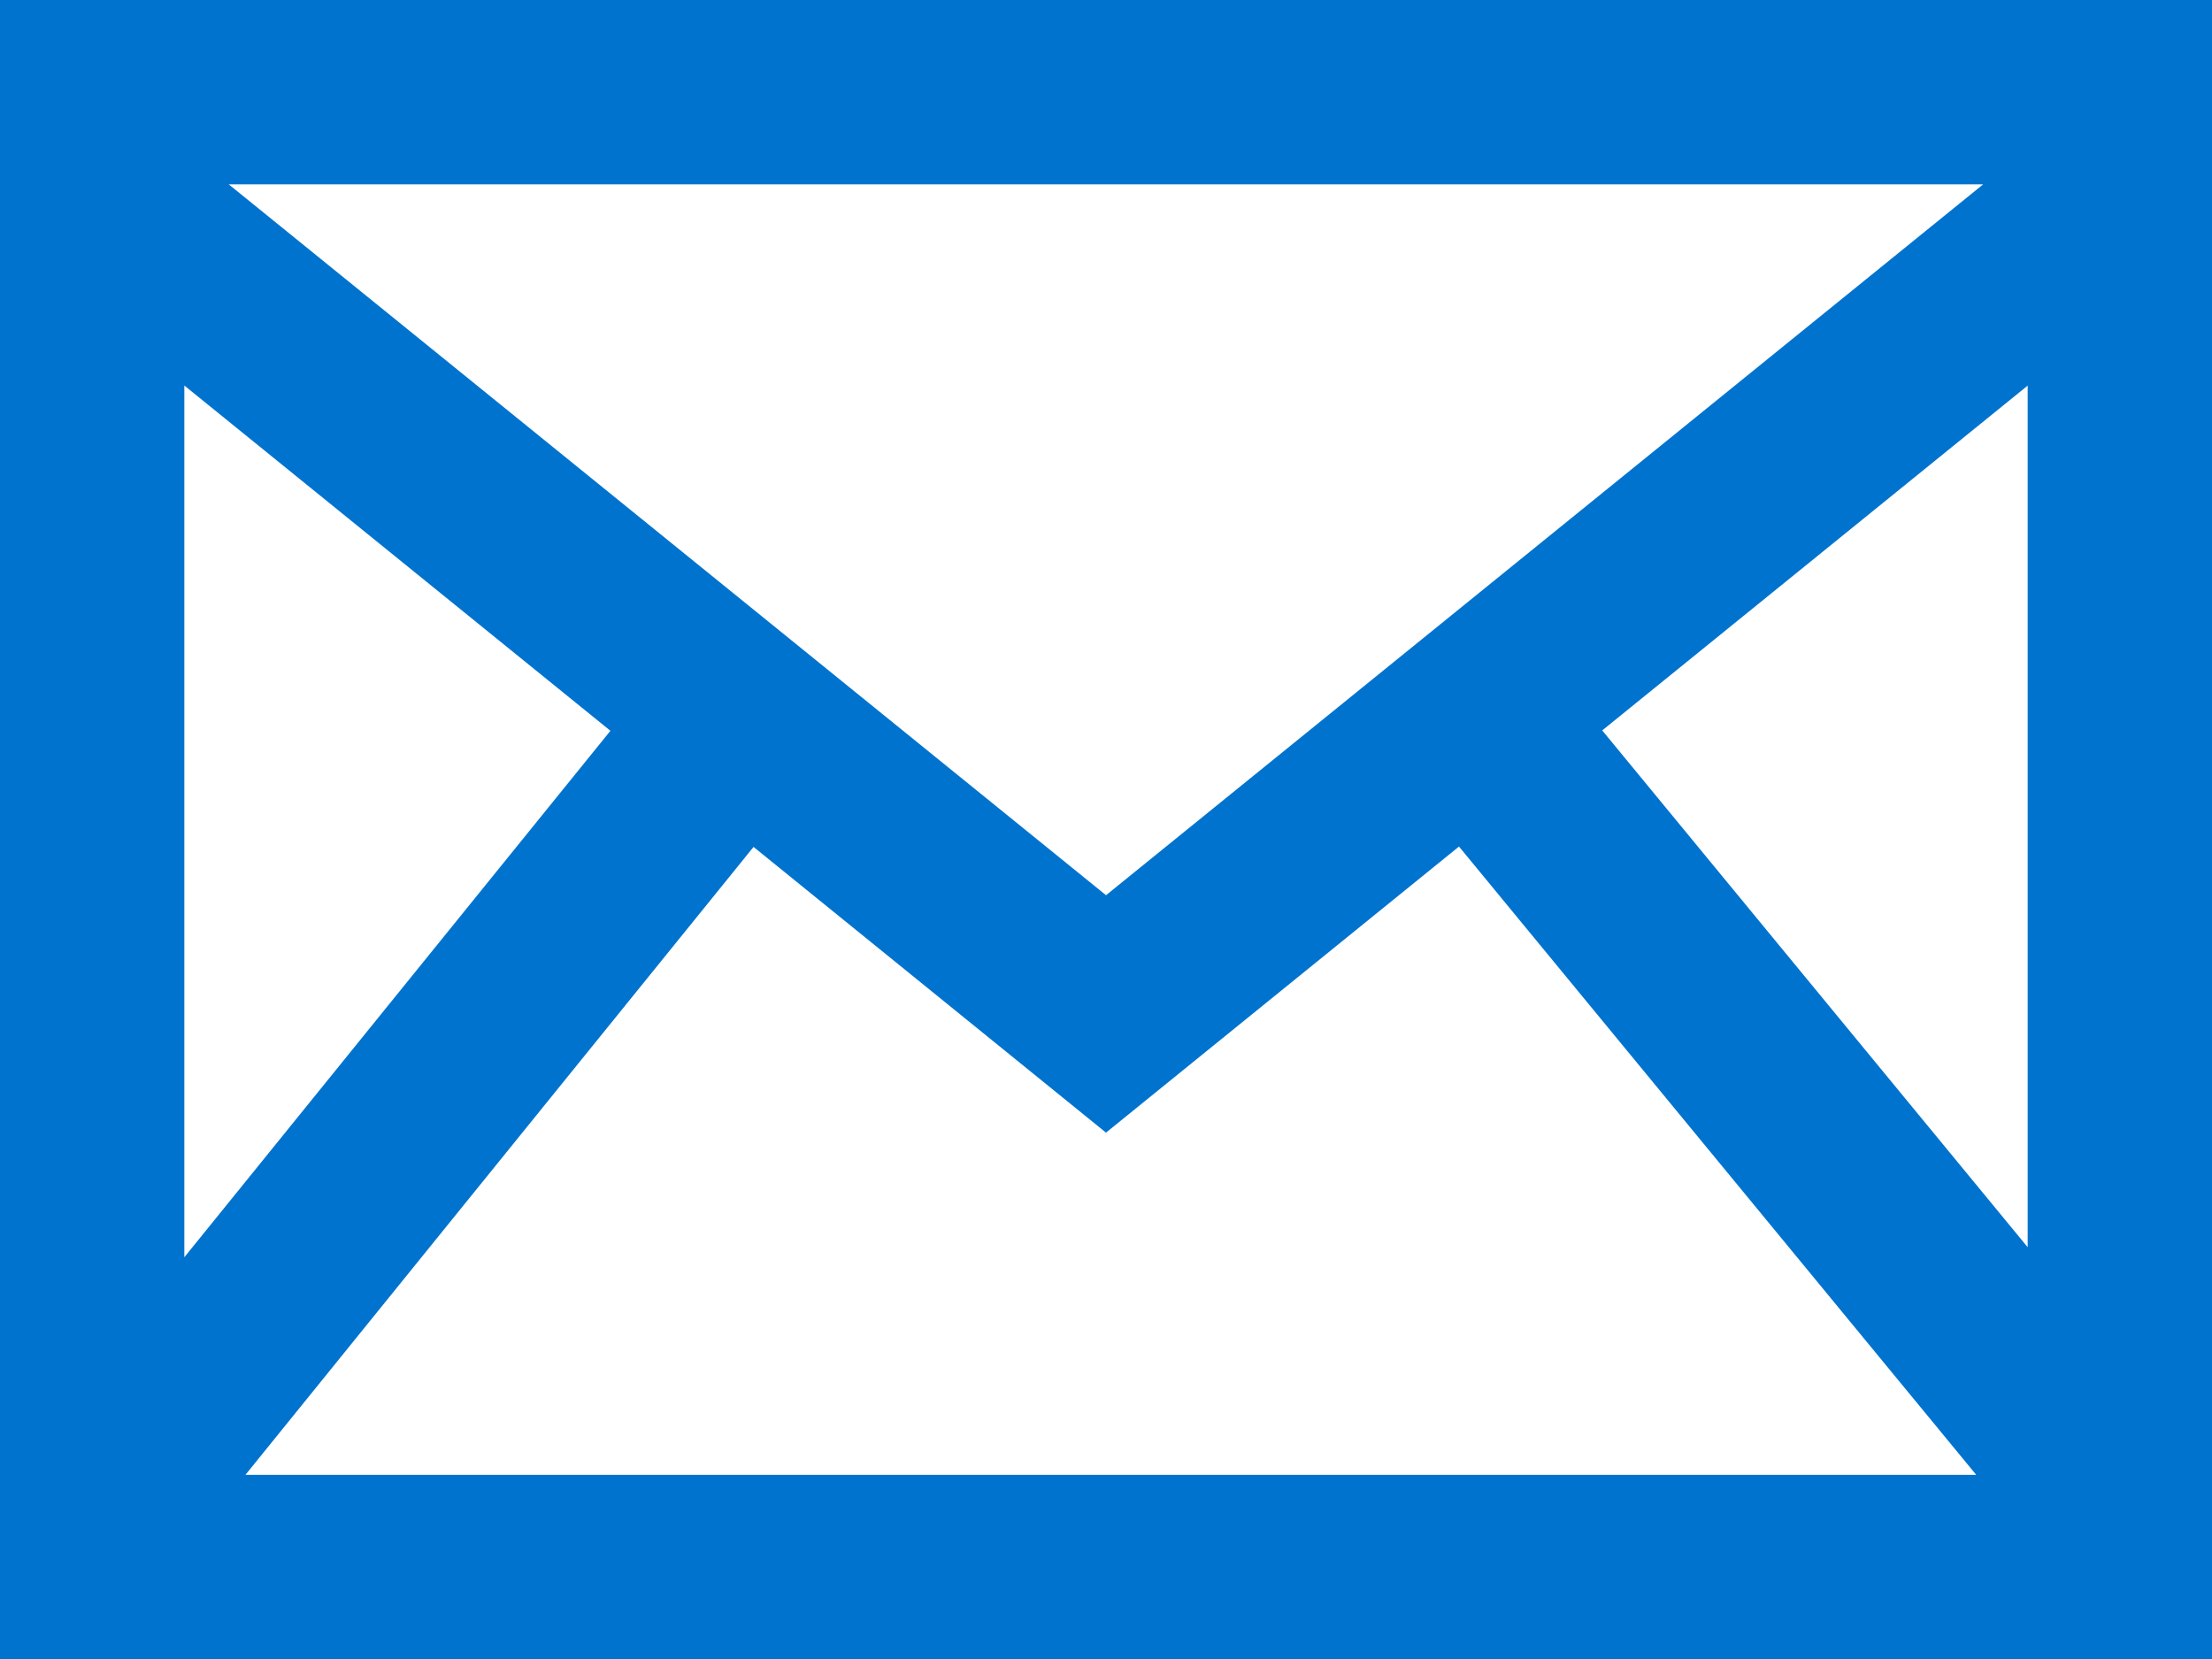
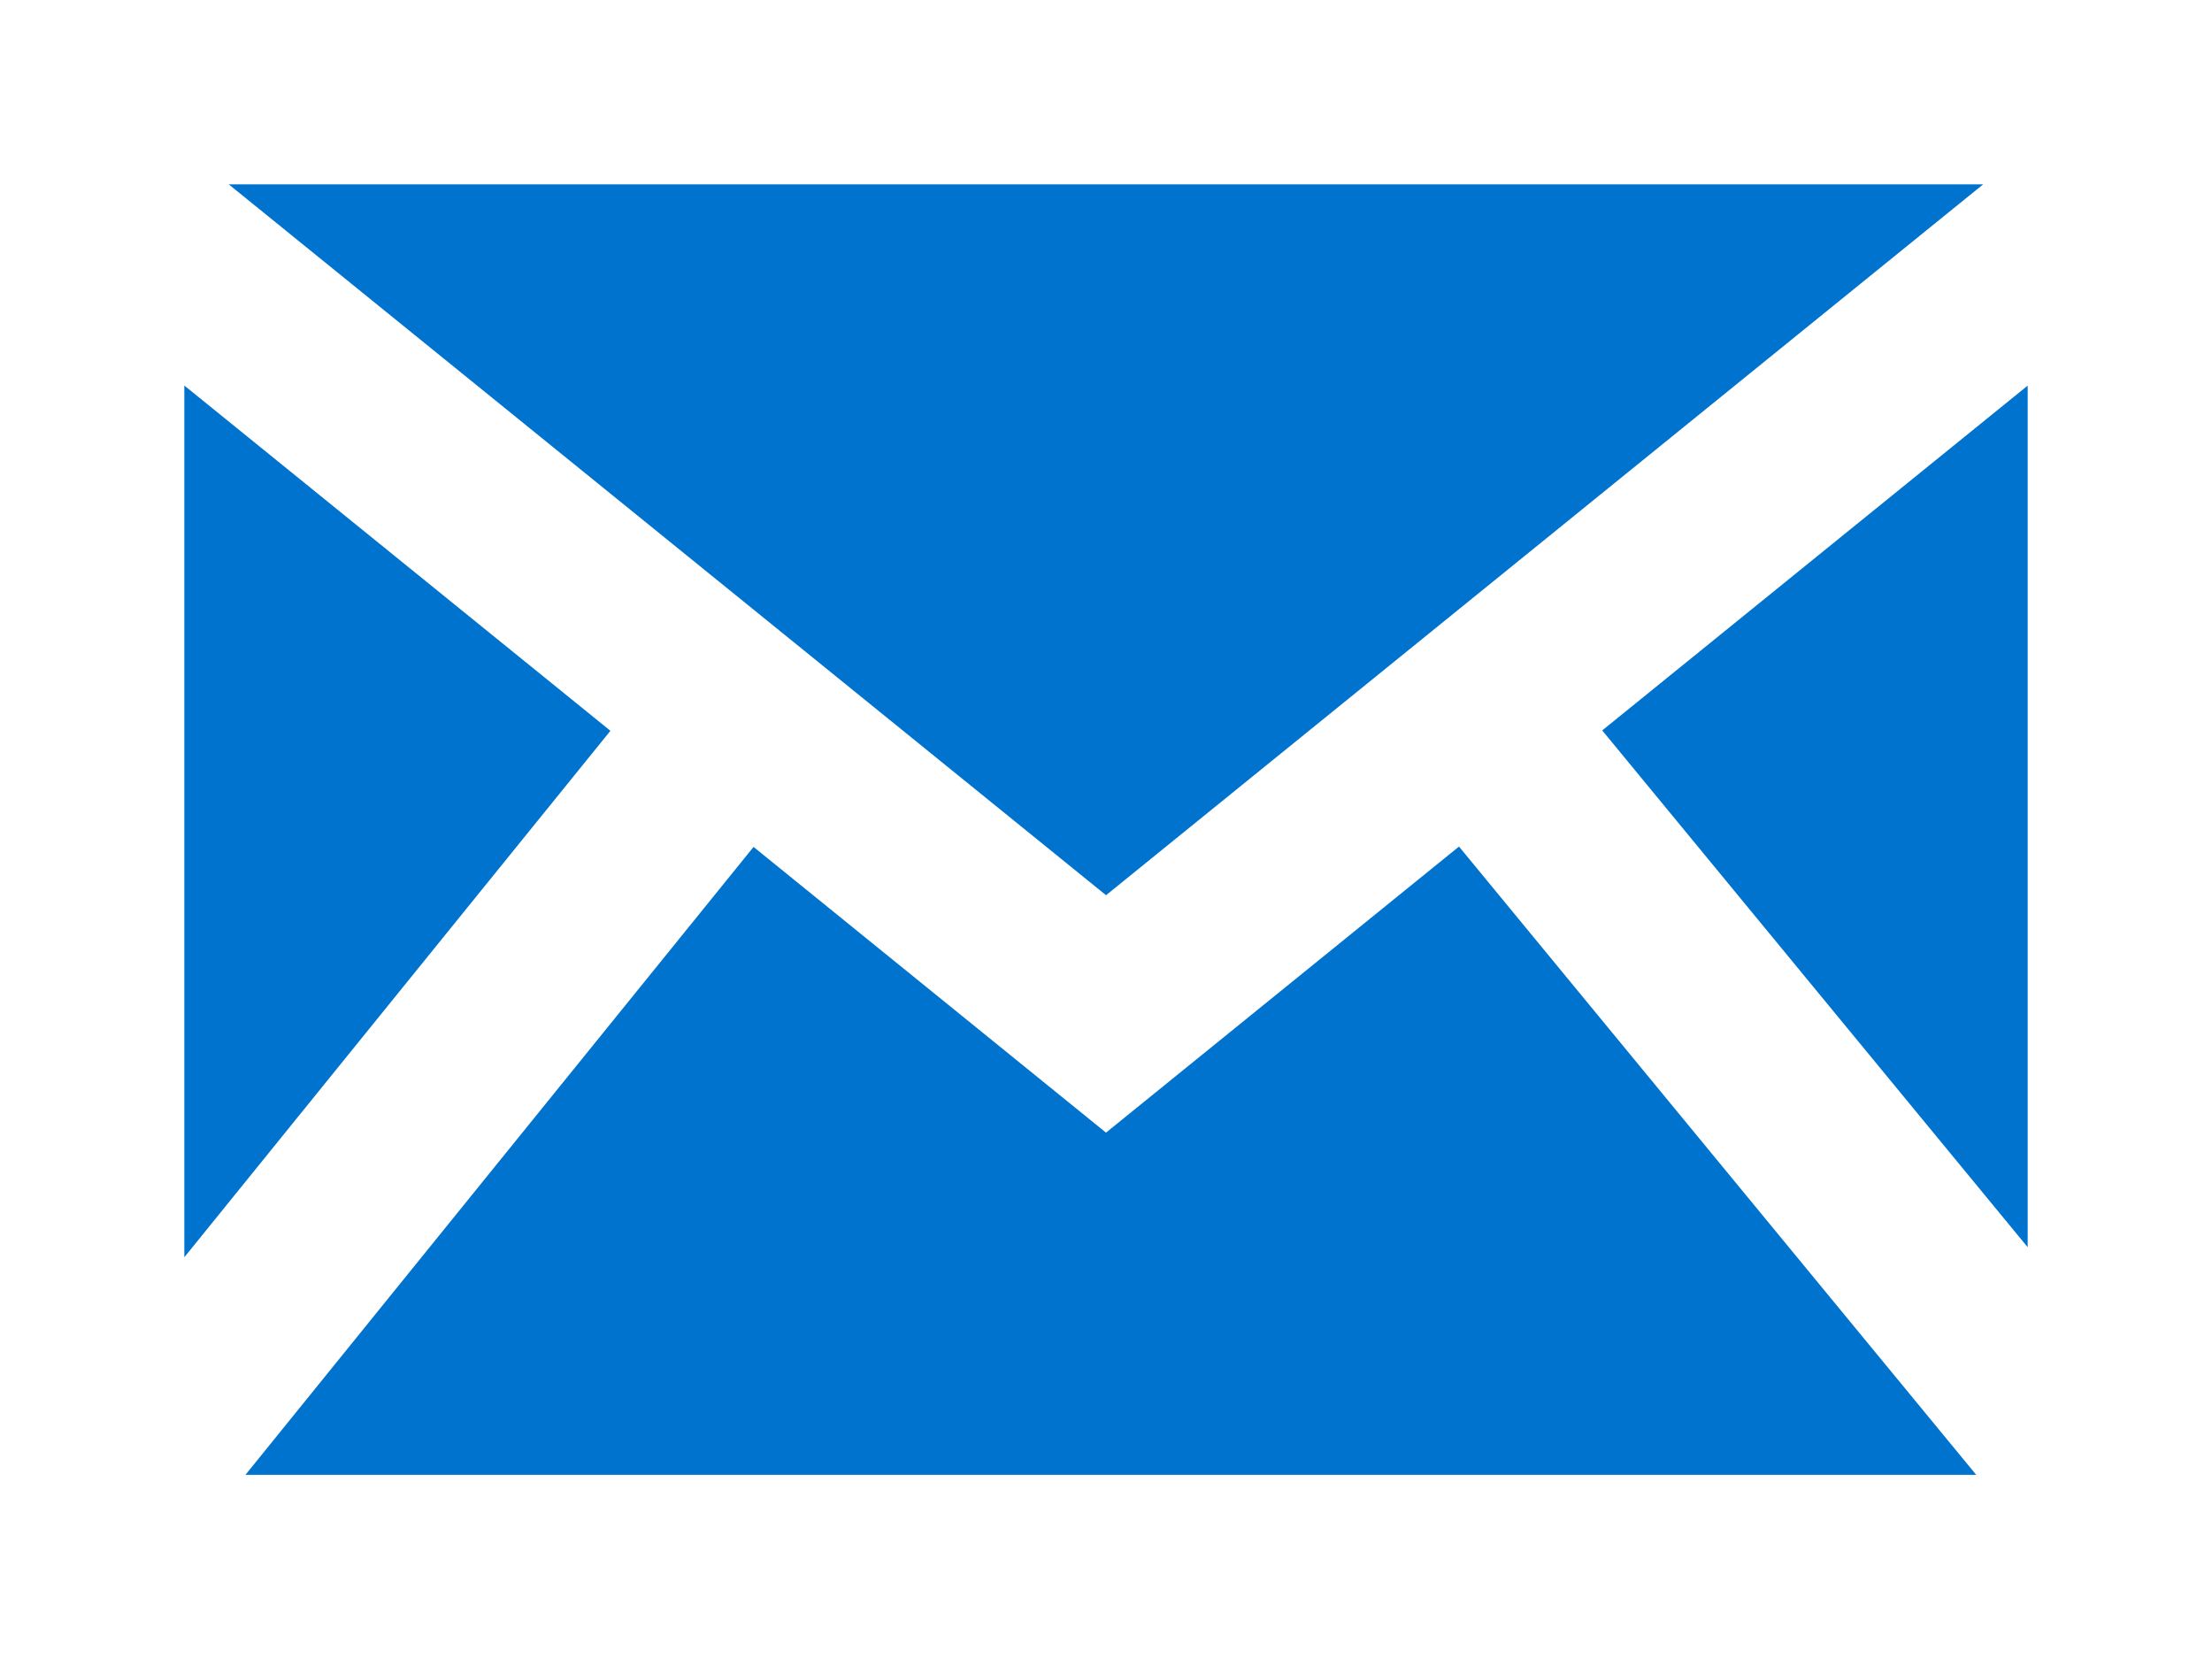
<svg xmlns="http://www.w3.org/2000/svg" width="72" height="54" viewBox="0 0 72 54">
-   <path id="email_blue" d="M934.548,647.933v54h72v-54Zm19.869,23.787-13.869,17.136V660.482Zm-12.424-17.787H999.1l-28.551,23.139ZM959.076,675.5l11.472,9.3,11.49-9.312,16.836,20.451H942.537Zm27.624-3.792,13.848-11.223v28.044Z" transform="translate(-934.548 -647.933)" fill="#0073cf" />
+   <path id="email_blue" d="M934.548,647.933v54v-54Zm19.869,23.787-13.869,17.136V660.482Zm-12.424-17.787H999.1l-28.551,23.139ZM959.076,675.5l11.472,9.3,11.49-9.312,16.836,20.451H942.537Zm27.624-3.792,13.848-11.223v28.044Z" transform="translate(-934.548 -647.933)" fill="#0073cf" />
</svg>